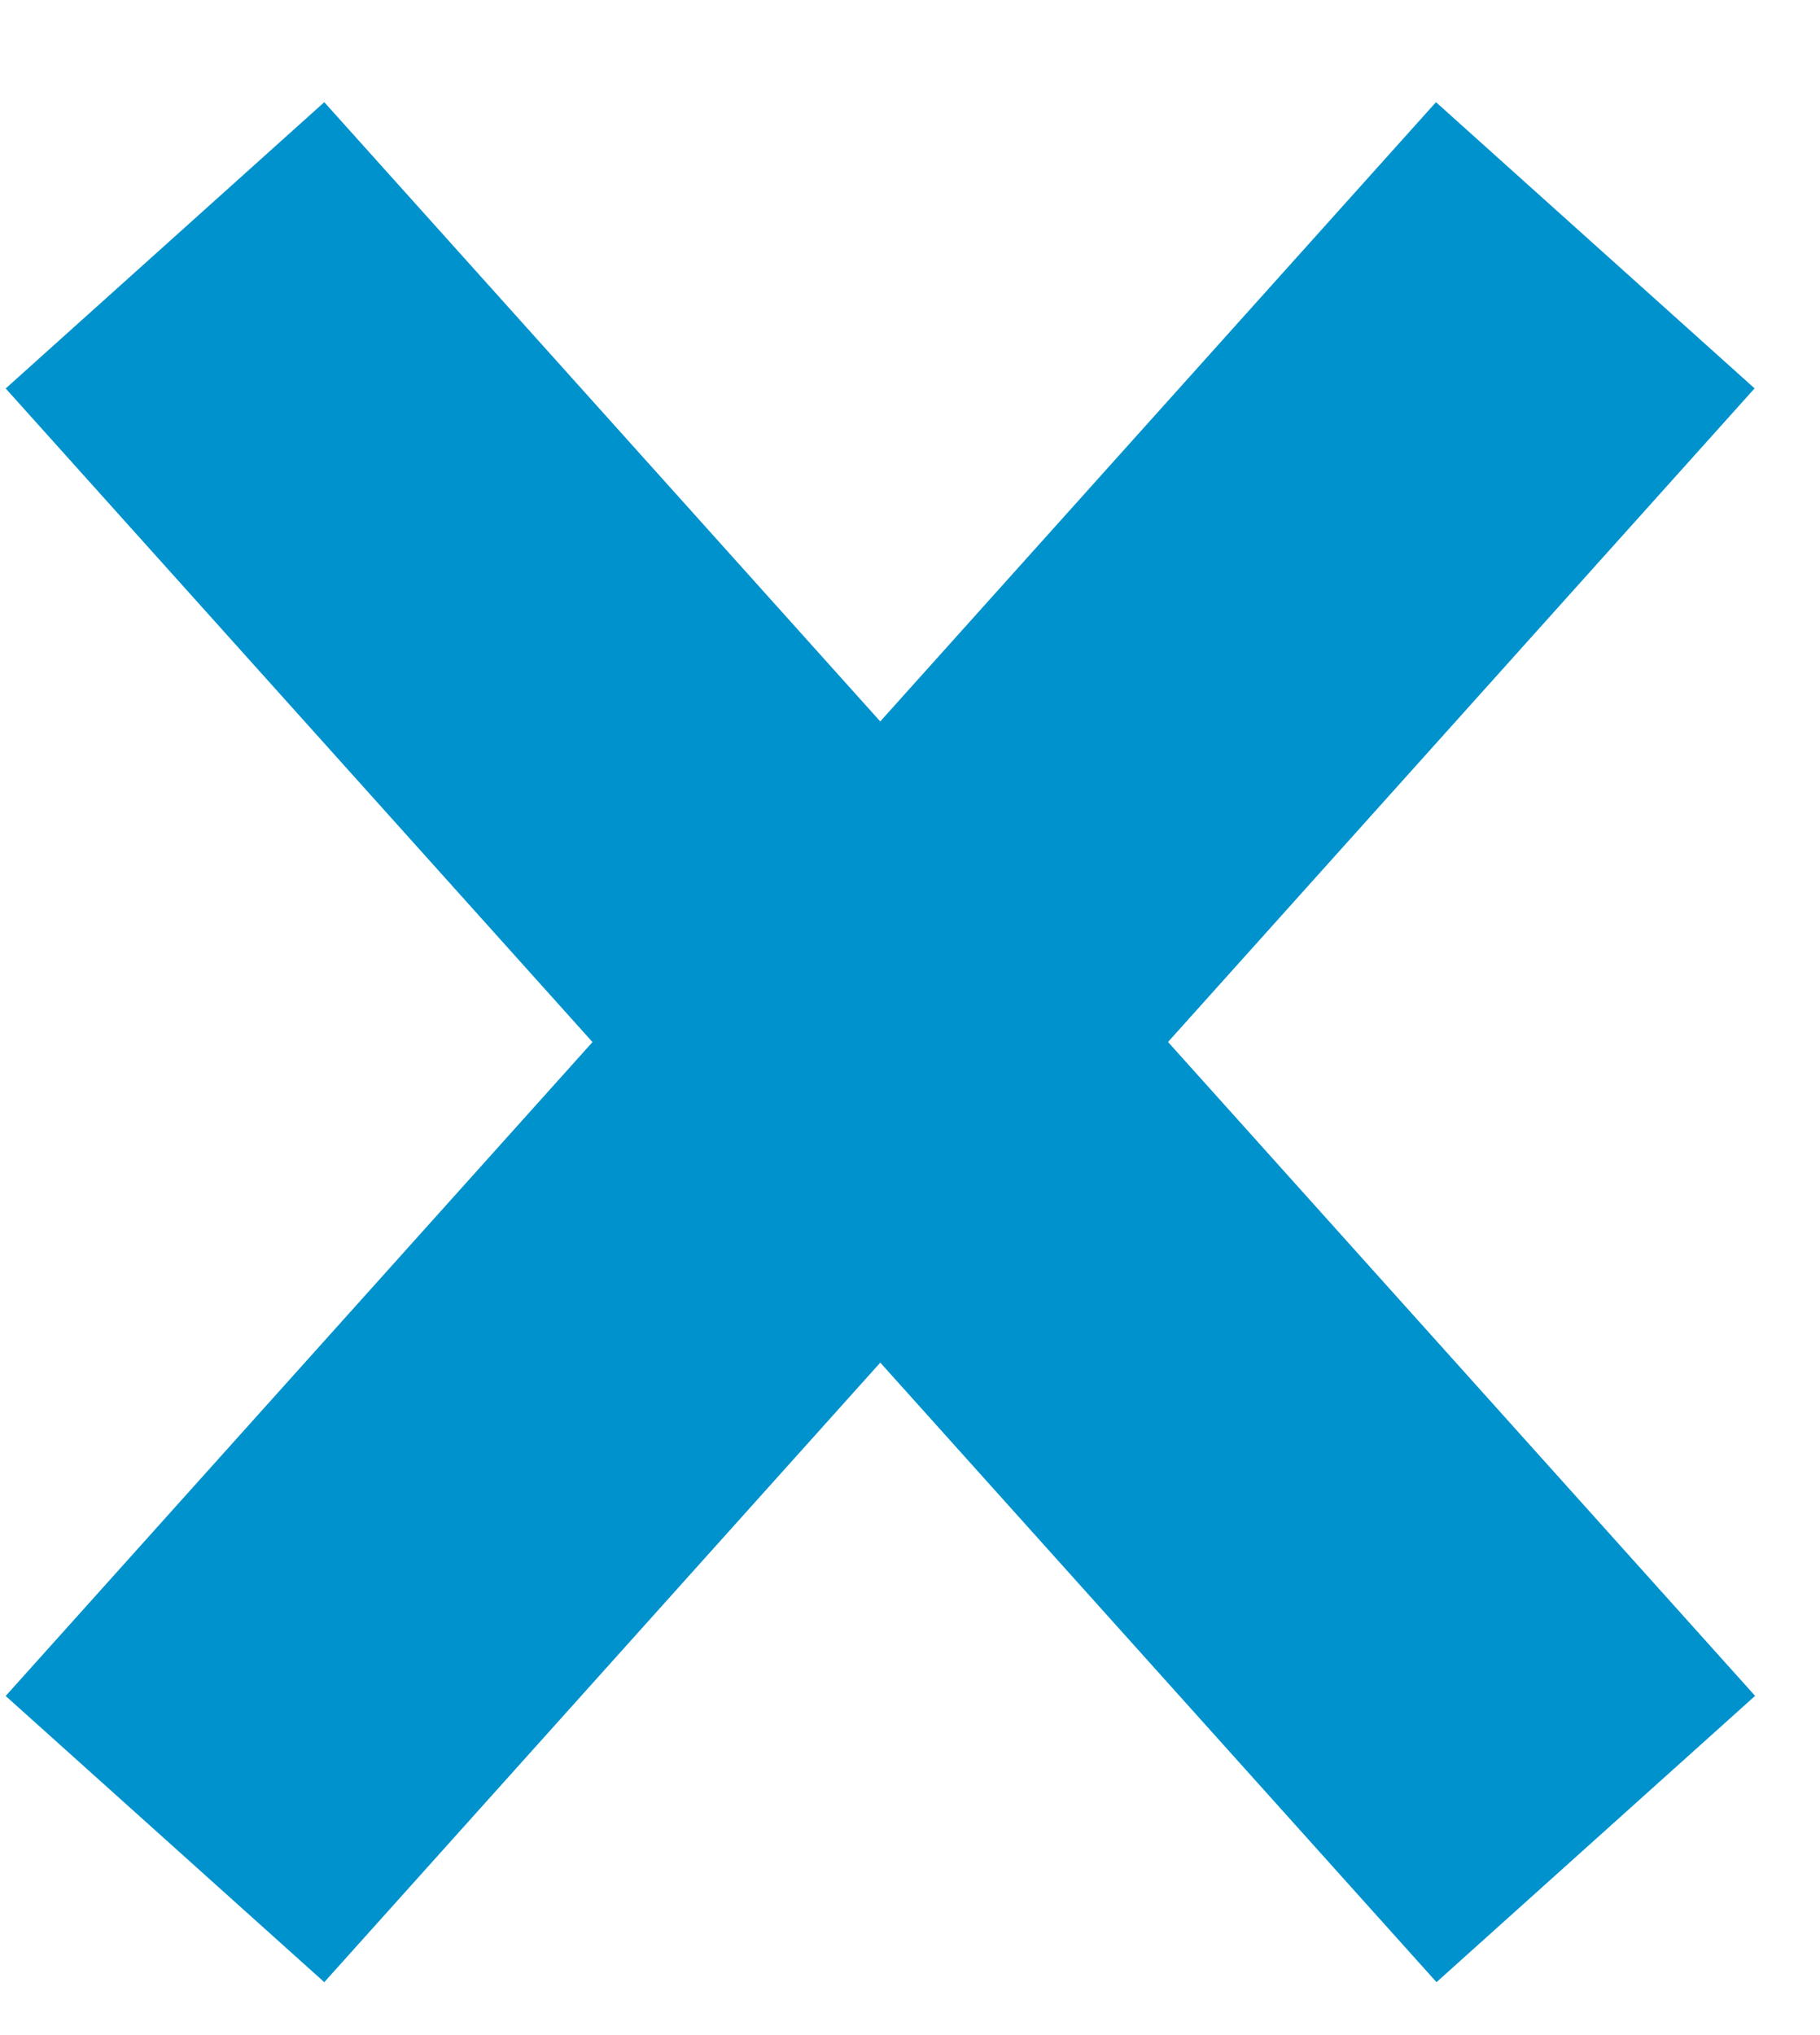
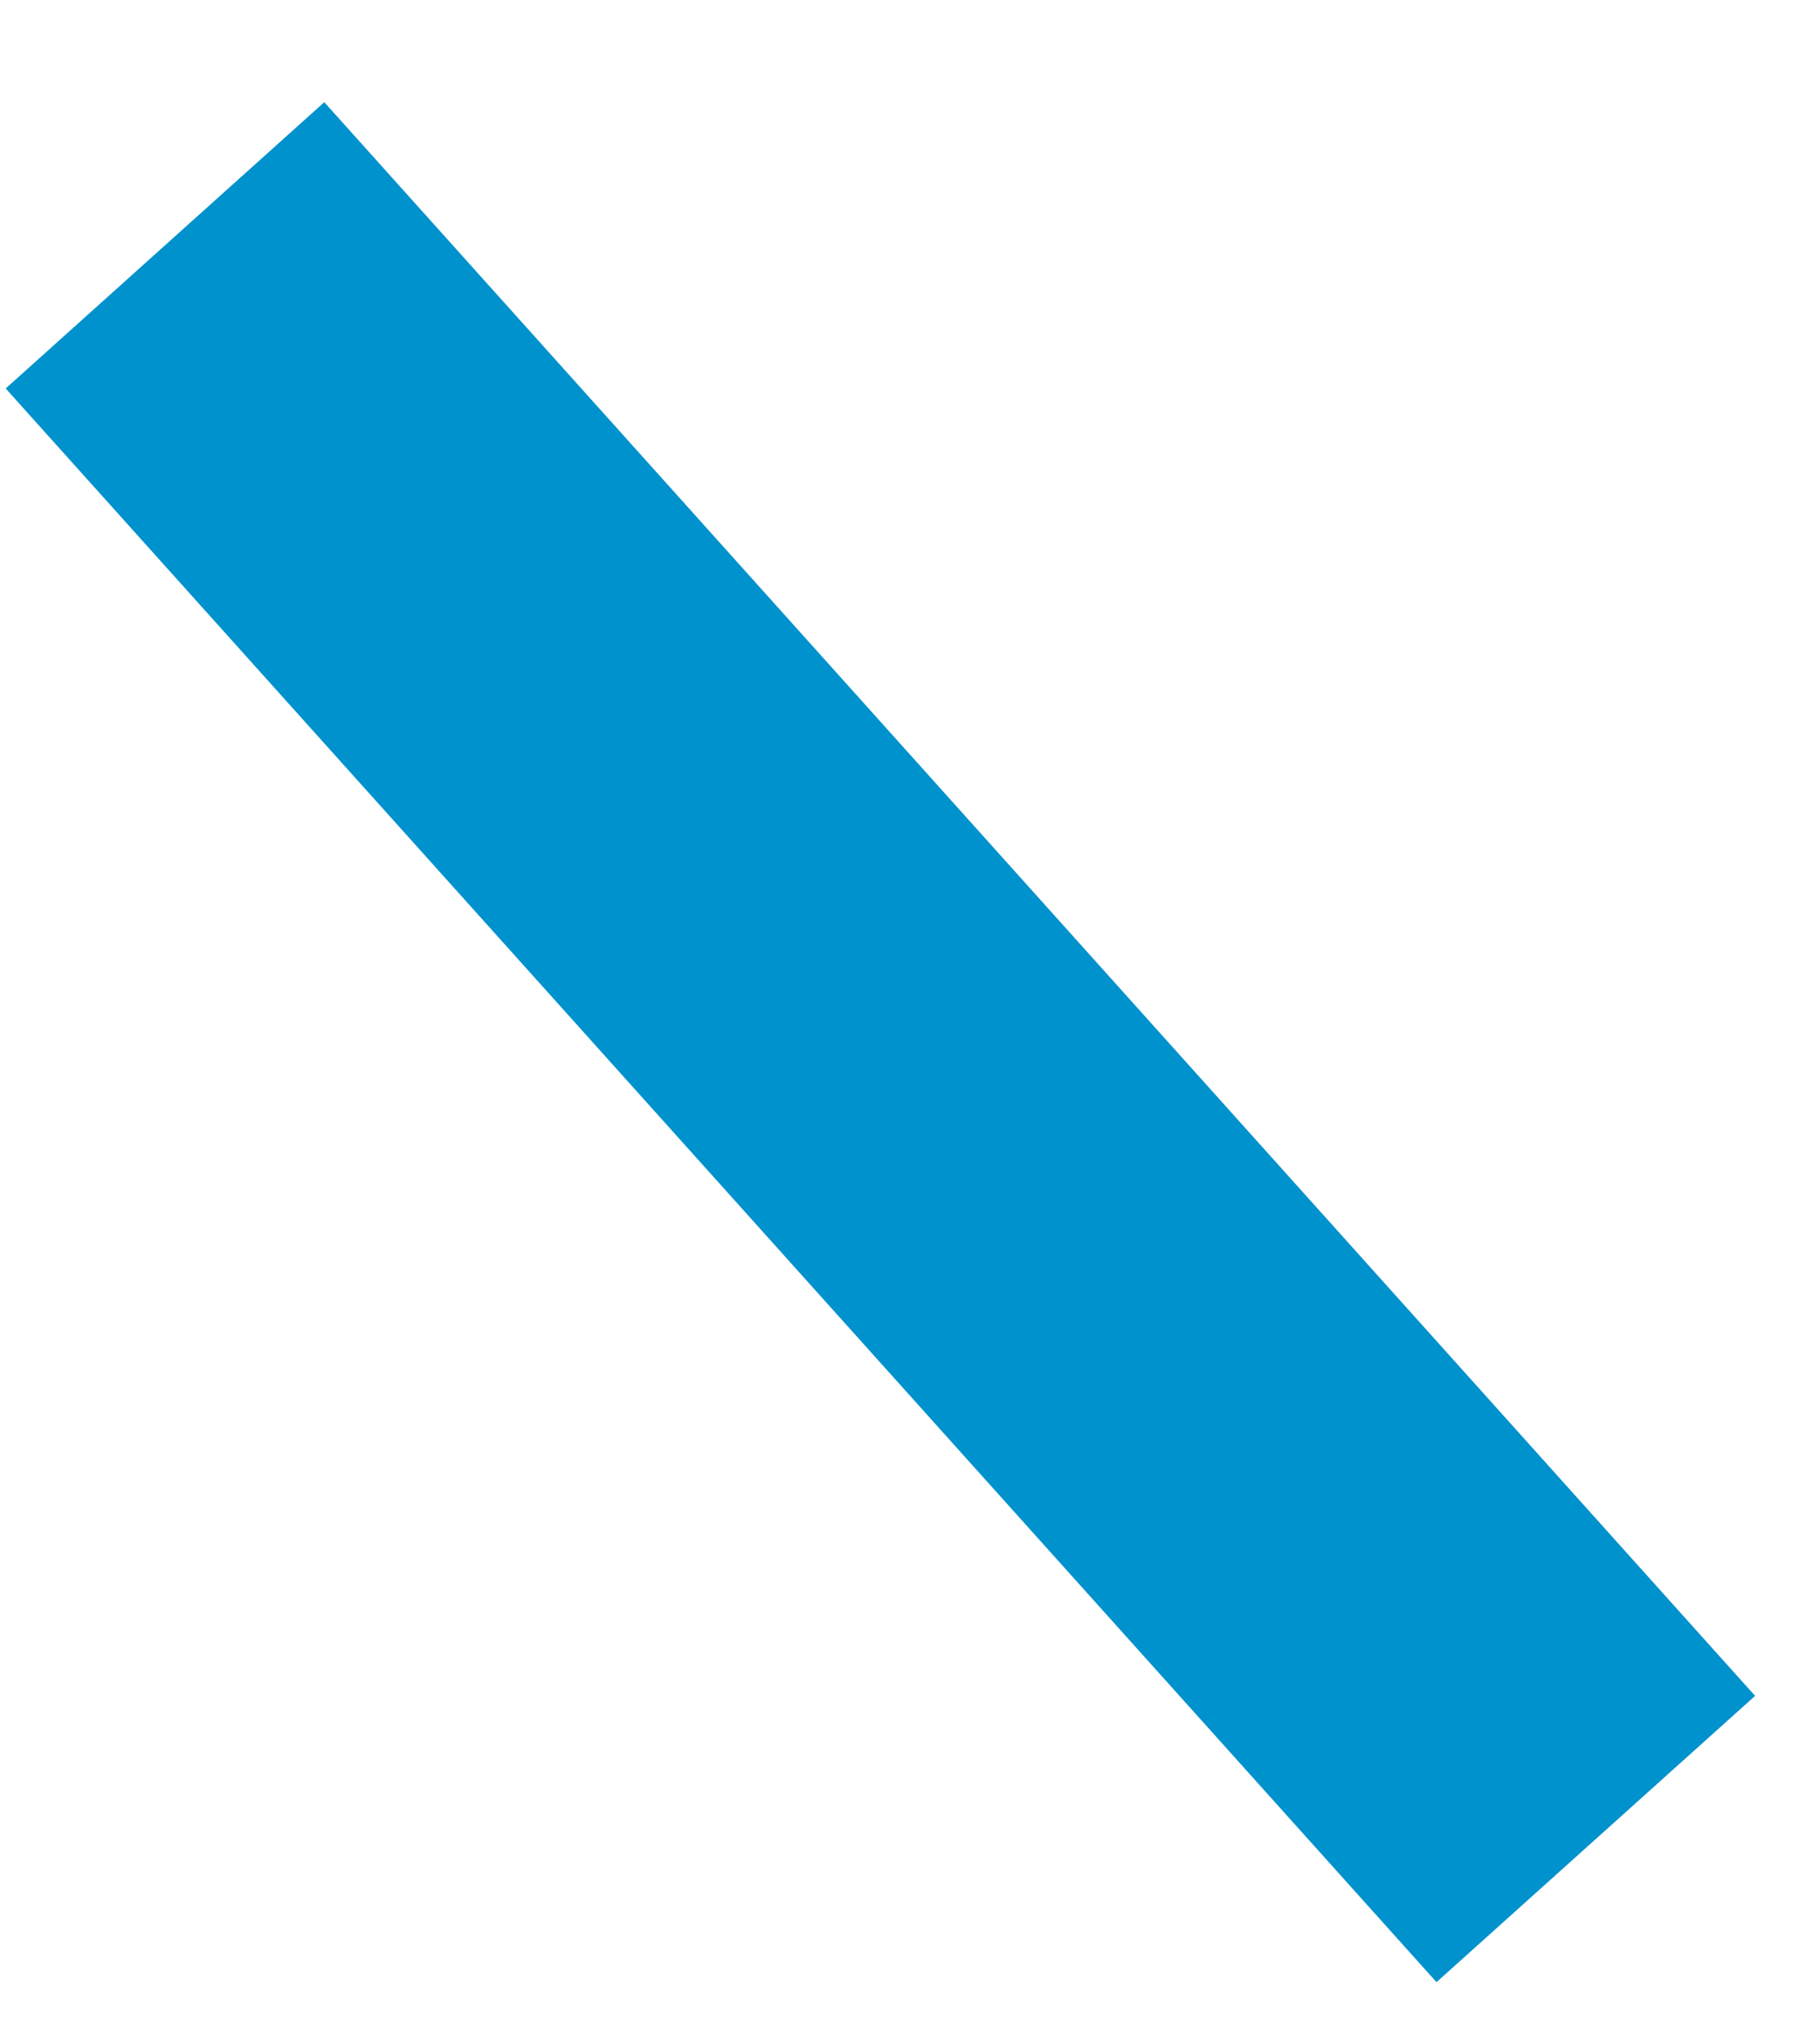
<svg xmlns="http://www.w3.org/2000/svg" width="17" height="19" viewBox="0 0 17 19" fill="none">
  <g id="Cross">
-     <rect id="Rectangle 3180" width="20" height="4" transform="matrix(0.668 -0.744 -0.744 -0.668 3.029 18.506)" fill="#0092CD" />
    <rect id="Rectangle 3179" x="3.029" y="0.954" width="20" height="4" transform="rotate(48.069 3.029 0.954)" fill="#0092CD" />
  </g>
</svg>